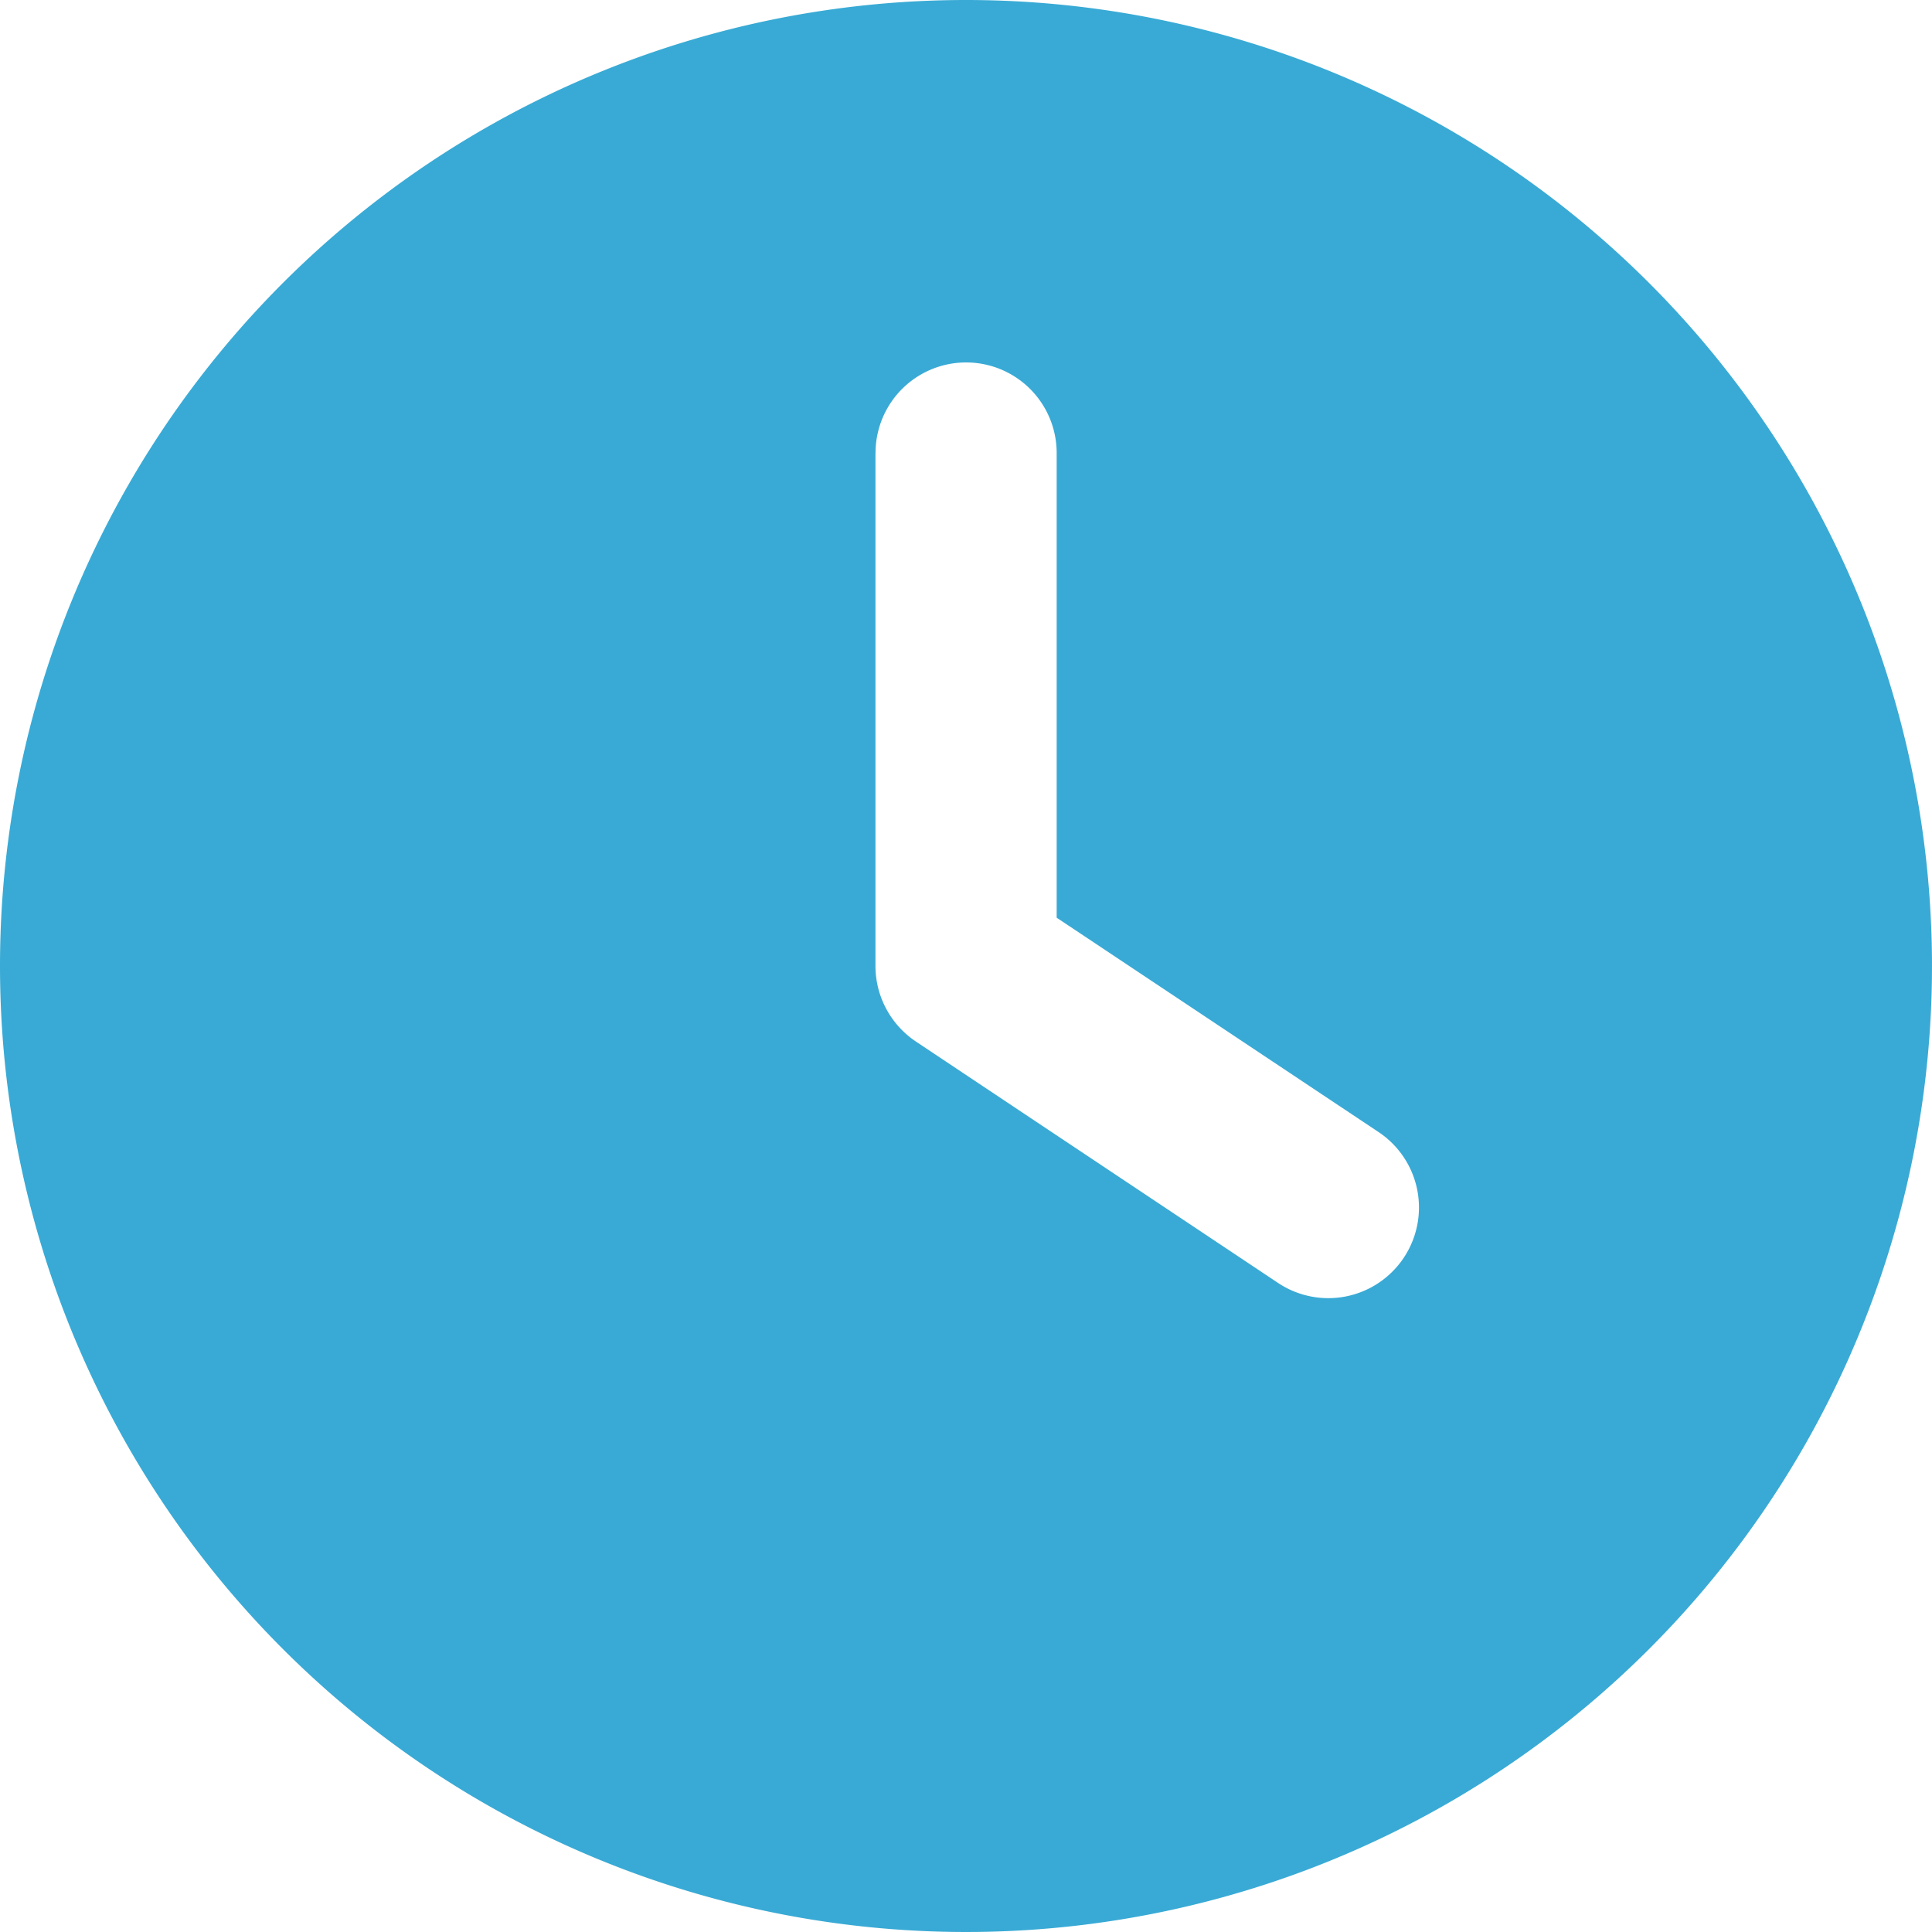
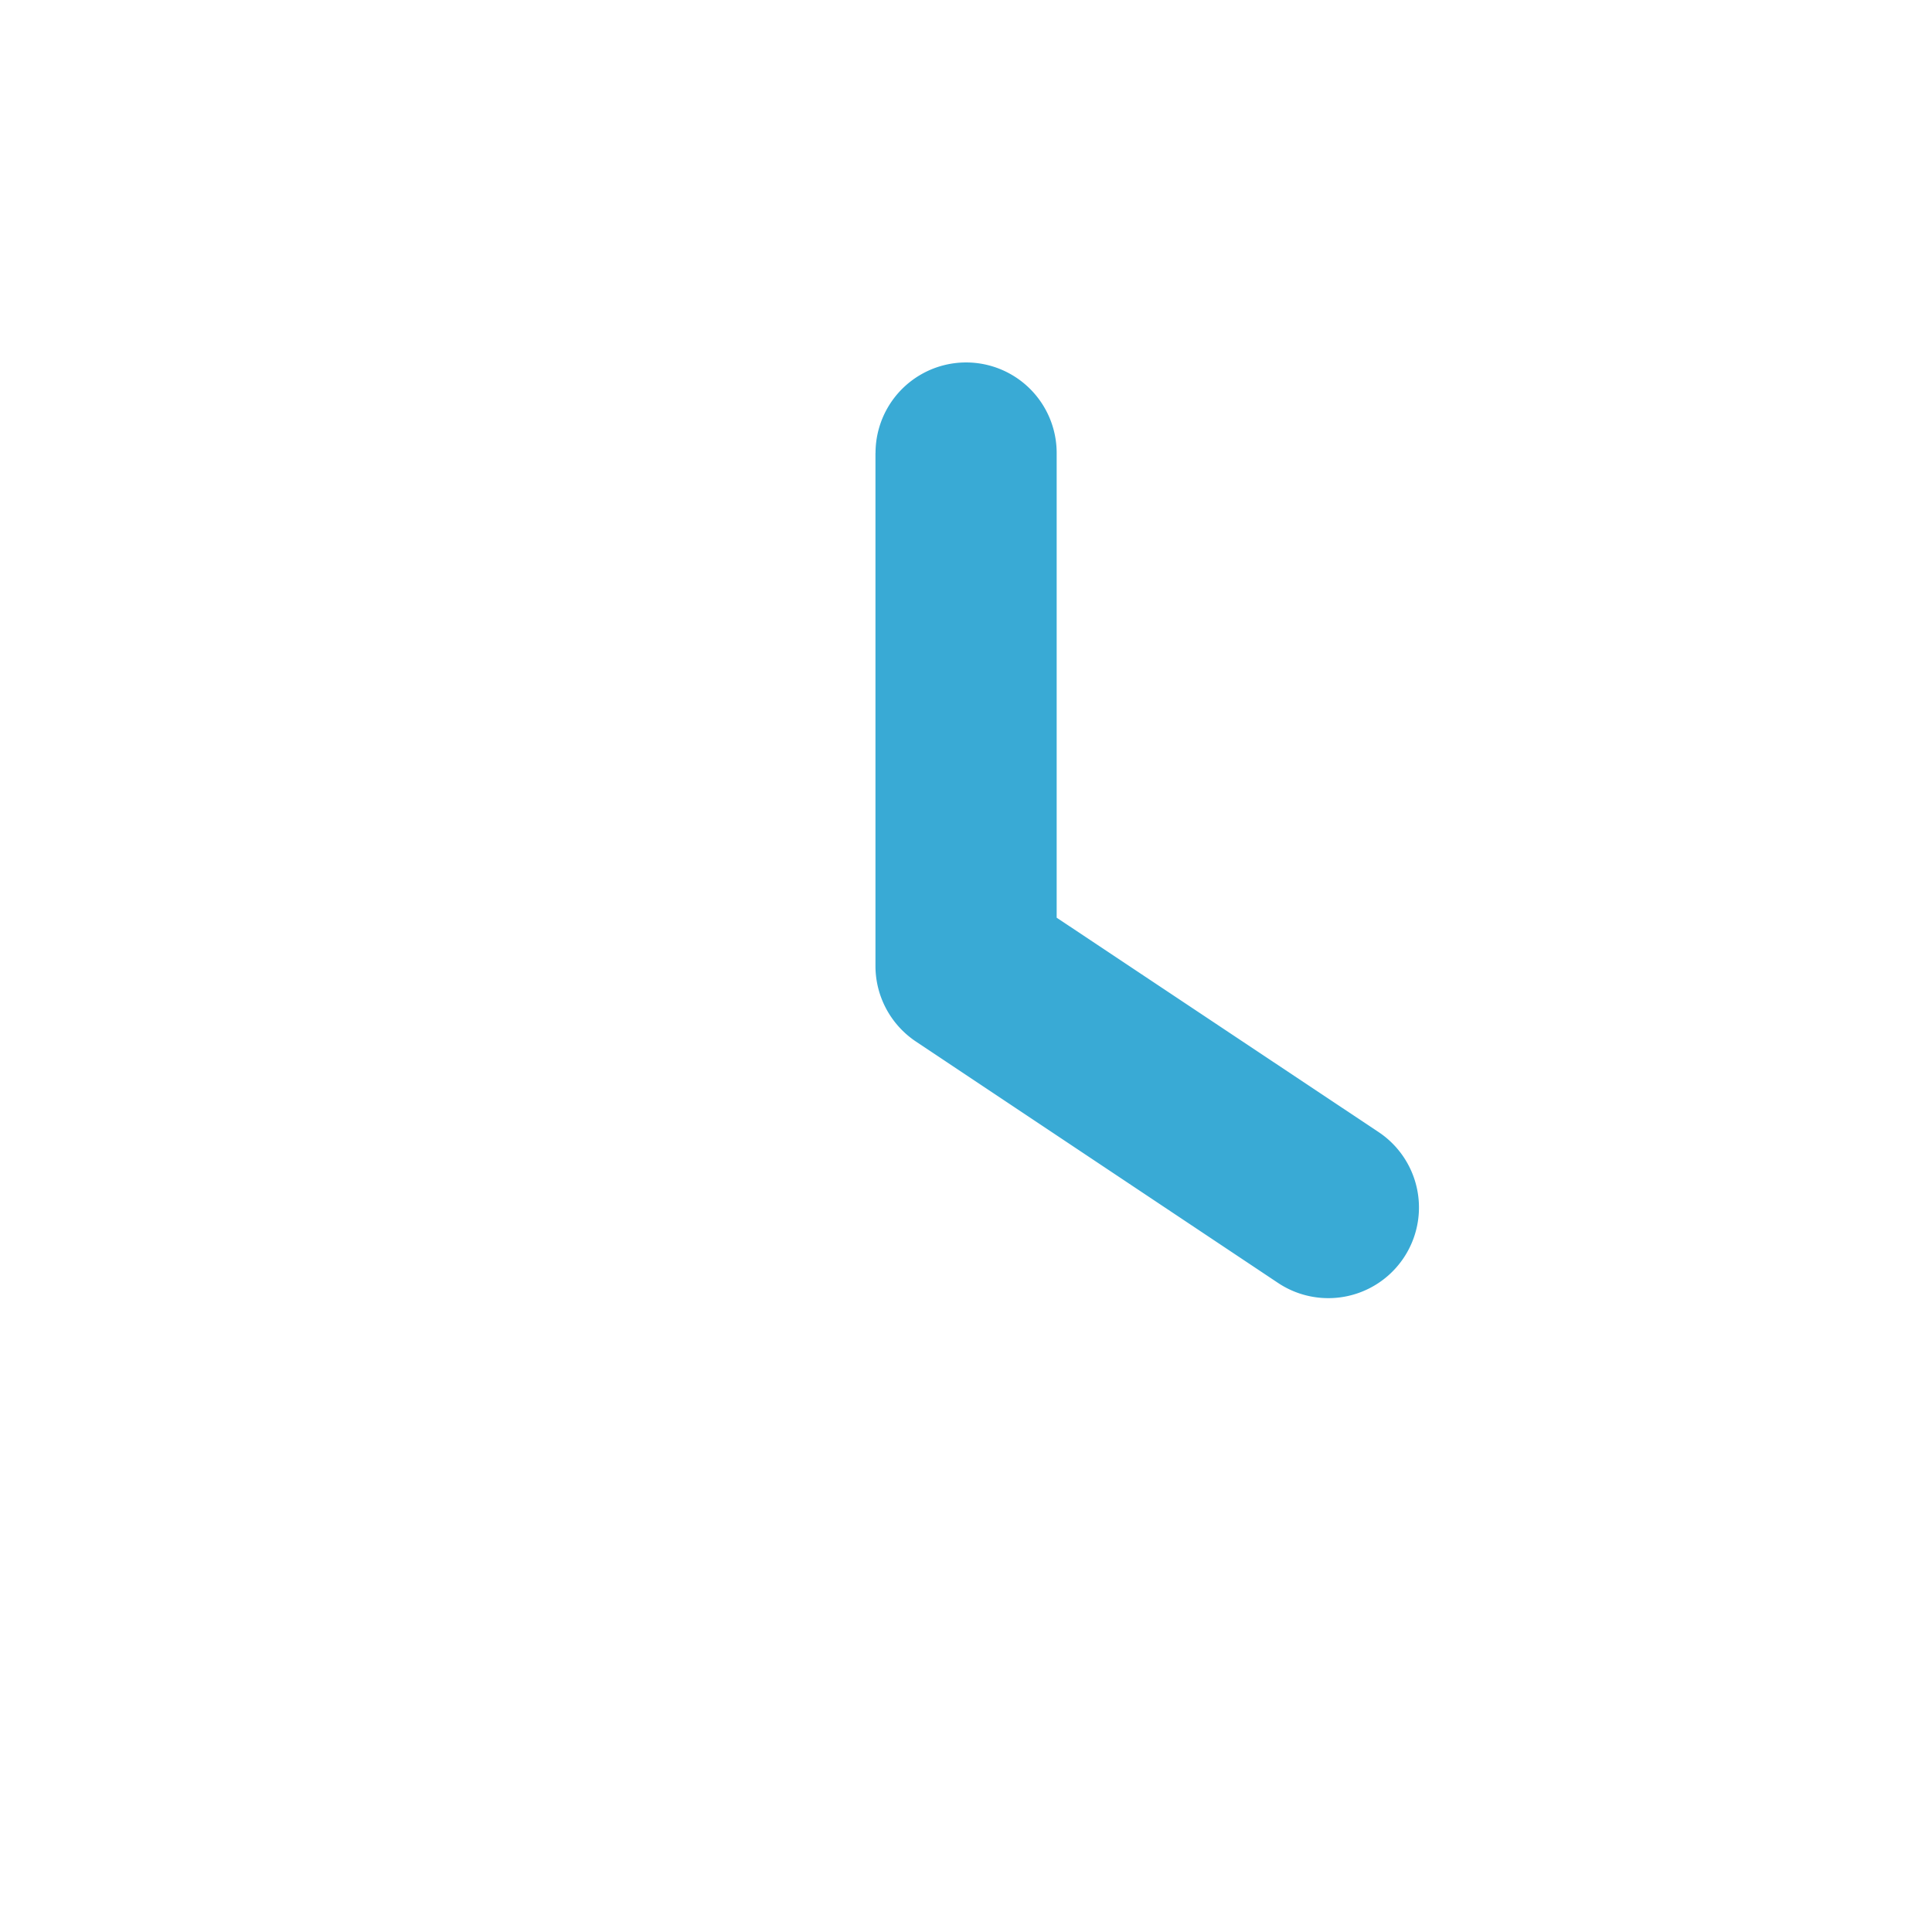
<svg xmlns="http://www.w3.org/2000/svg" width="29" height="29" viewBox="0 0 29 29">
-   <path id="Path_180" data-name="Path 180" d="M14.5,0A14.5,14.5,0,1,1,0,14.5,14.5,14.5,0,0,1,14.5,0ZM13.141,6.8v7.7a1.365,1.365,0,0,0,.606,1.133l5.438,3.625a1.36,1.36,0,1,0,1.507-2.266l-4.831-3.217V6.8a1.359,1.359,0,0,0-2.719,0Z" fill="#39aad5" />
+   <path id="Path_180" data-name="Path 180" d="M14.5,0ZM13.141,6.8v7.7a1.365,1.365,0,0,0,.606,1.133l5.438,3.625a1.36,1.36,0,1,0,1.507-2.266l-4.831-3.217V6.8a1.359,1.359,0,0,0-2.719,0Z" fill="#39aad5" />
</svg>